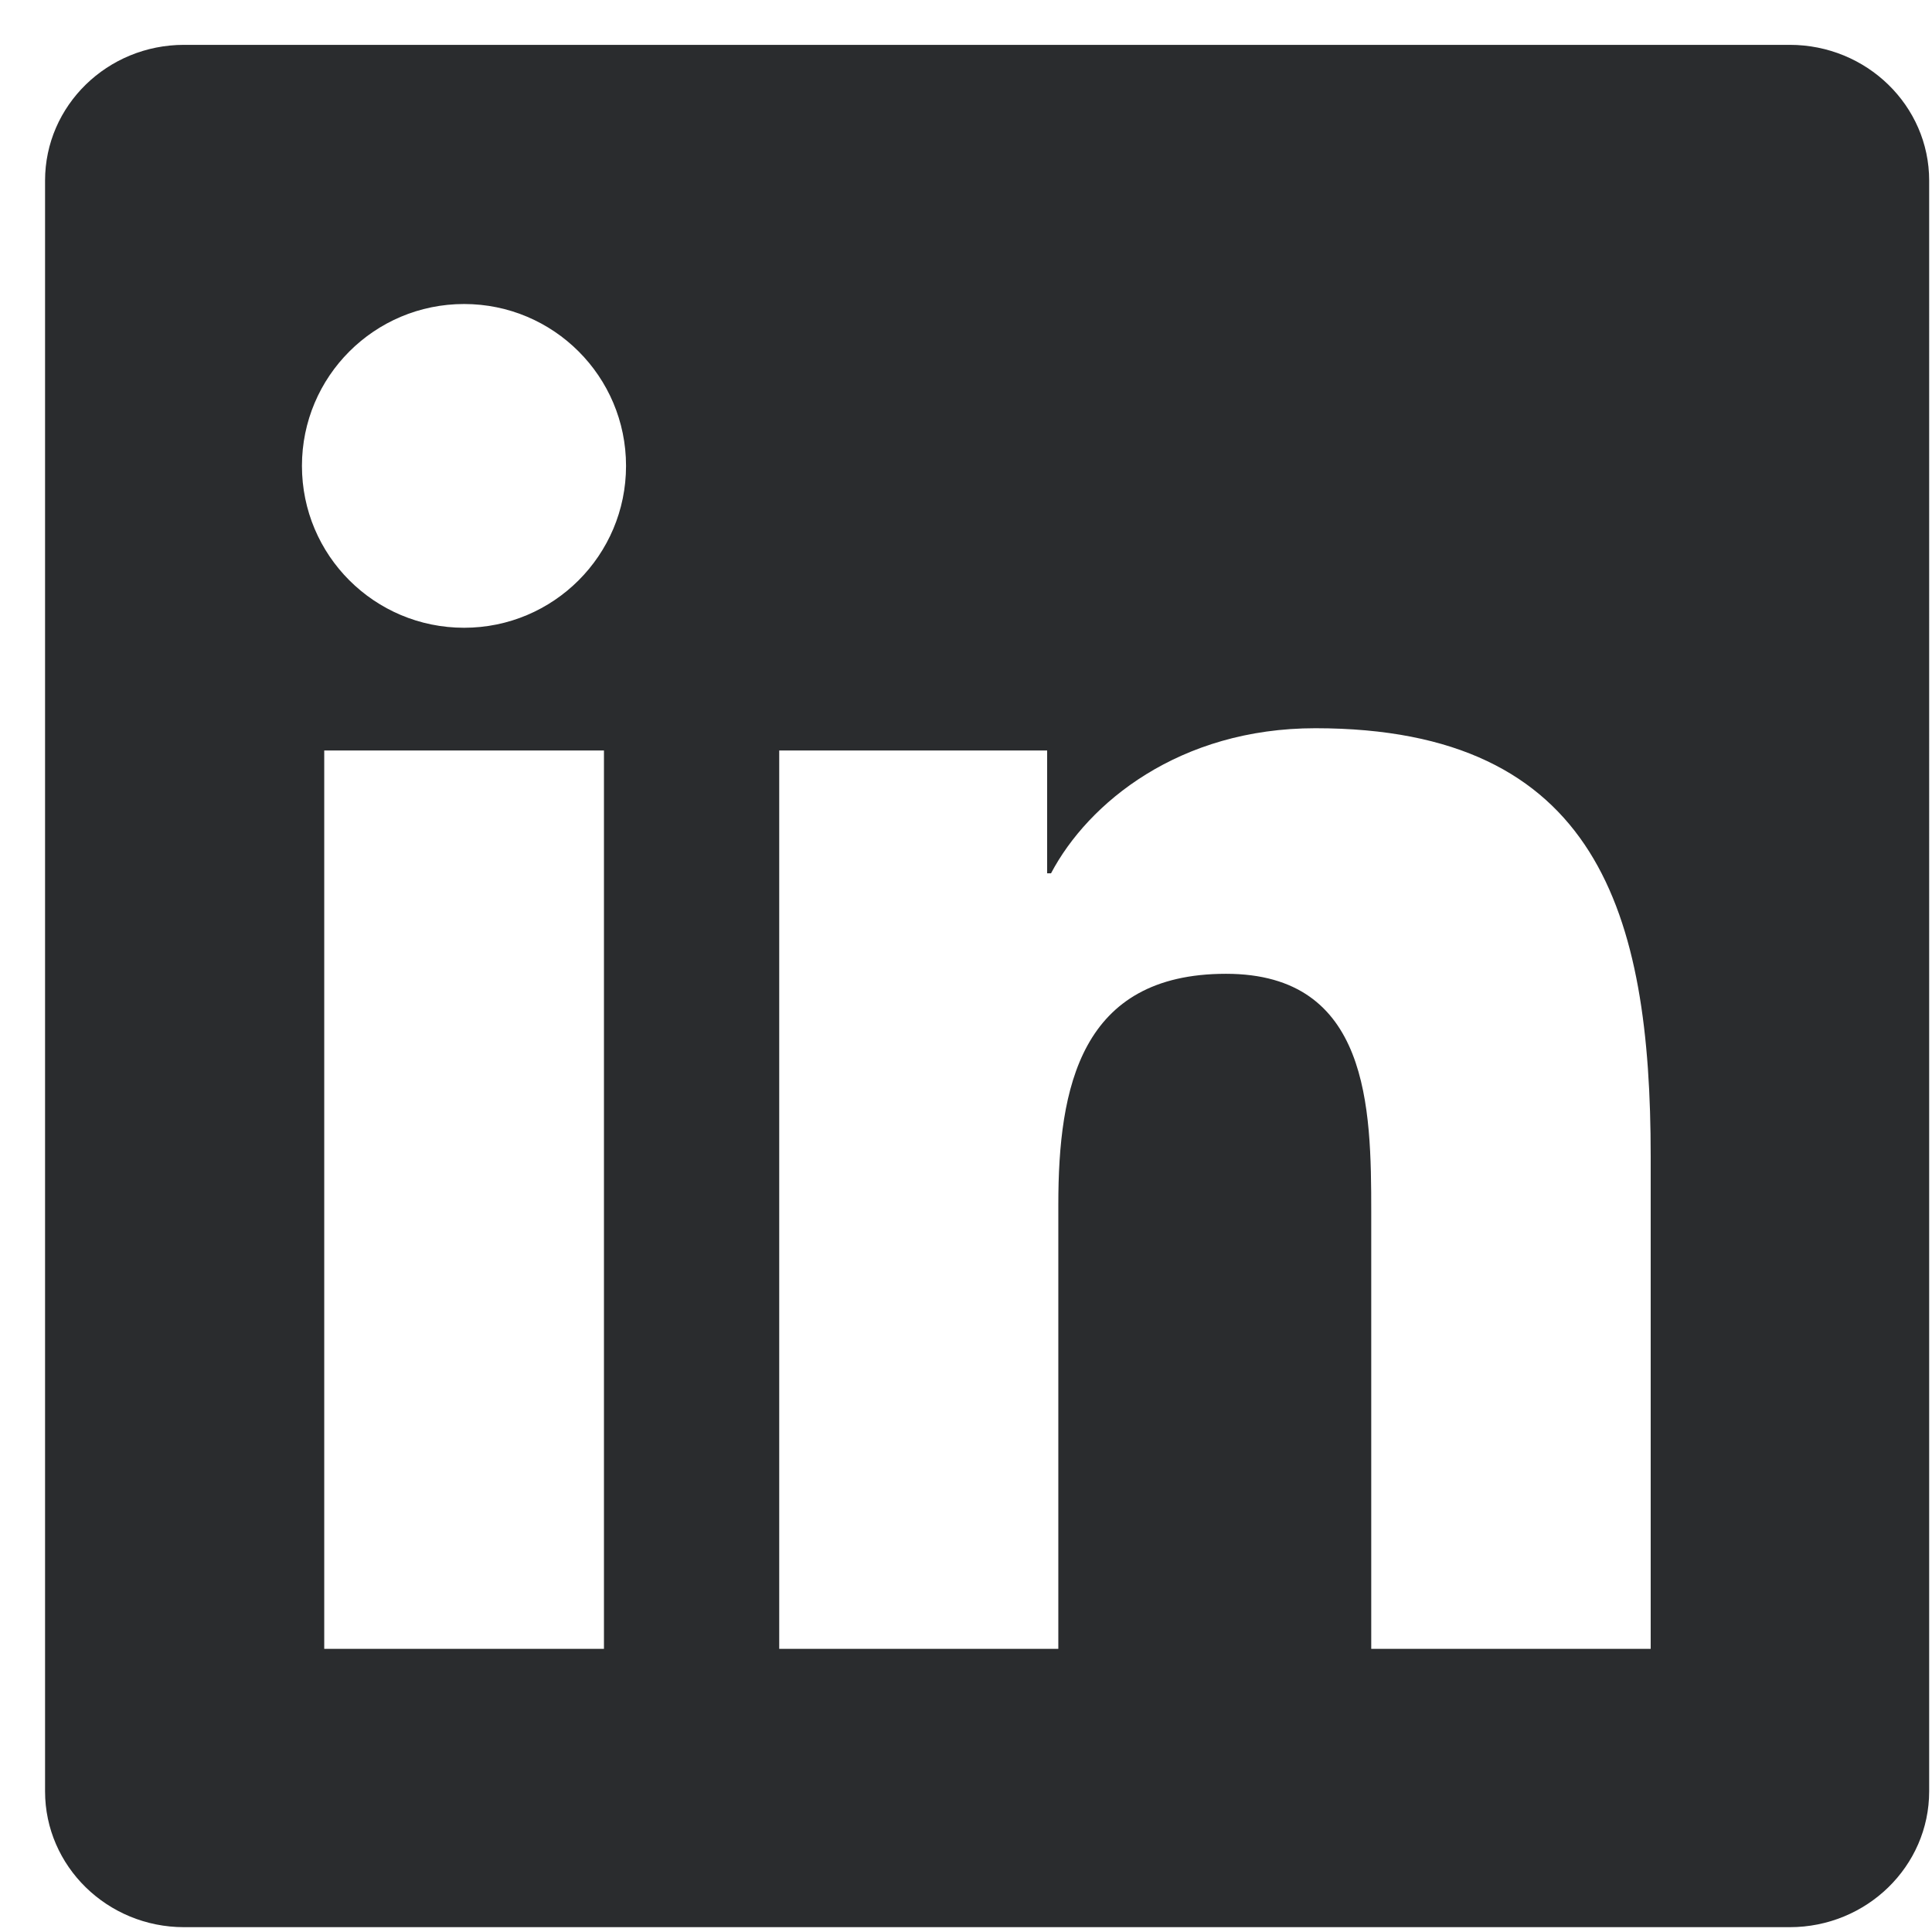
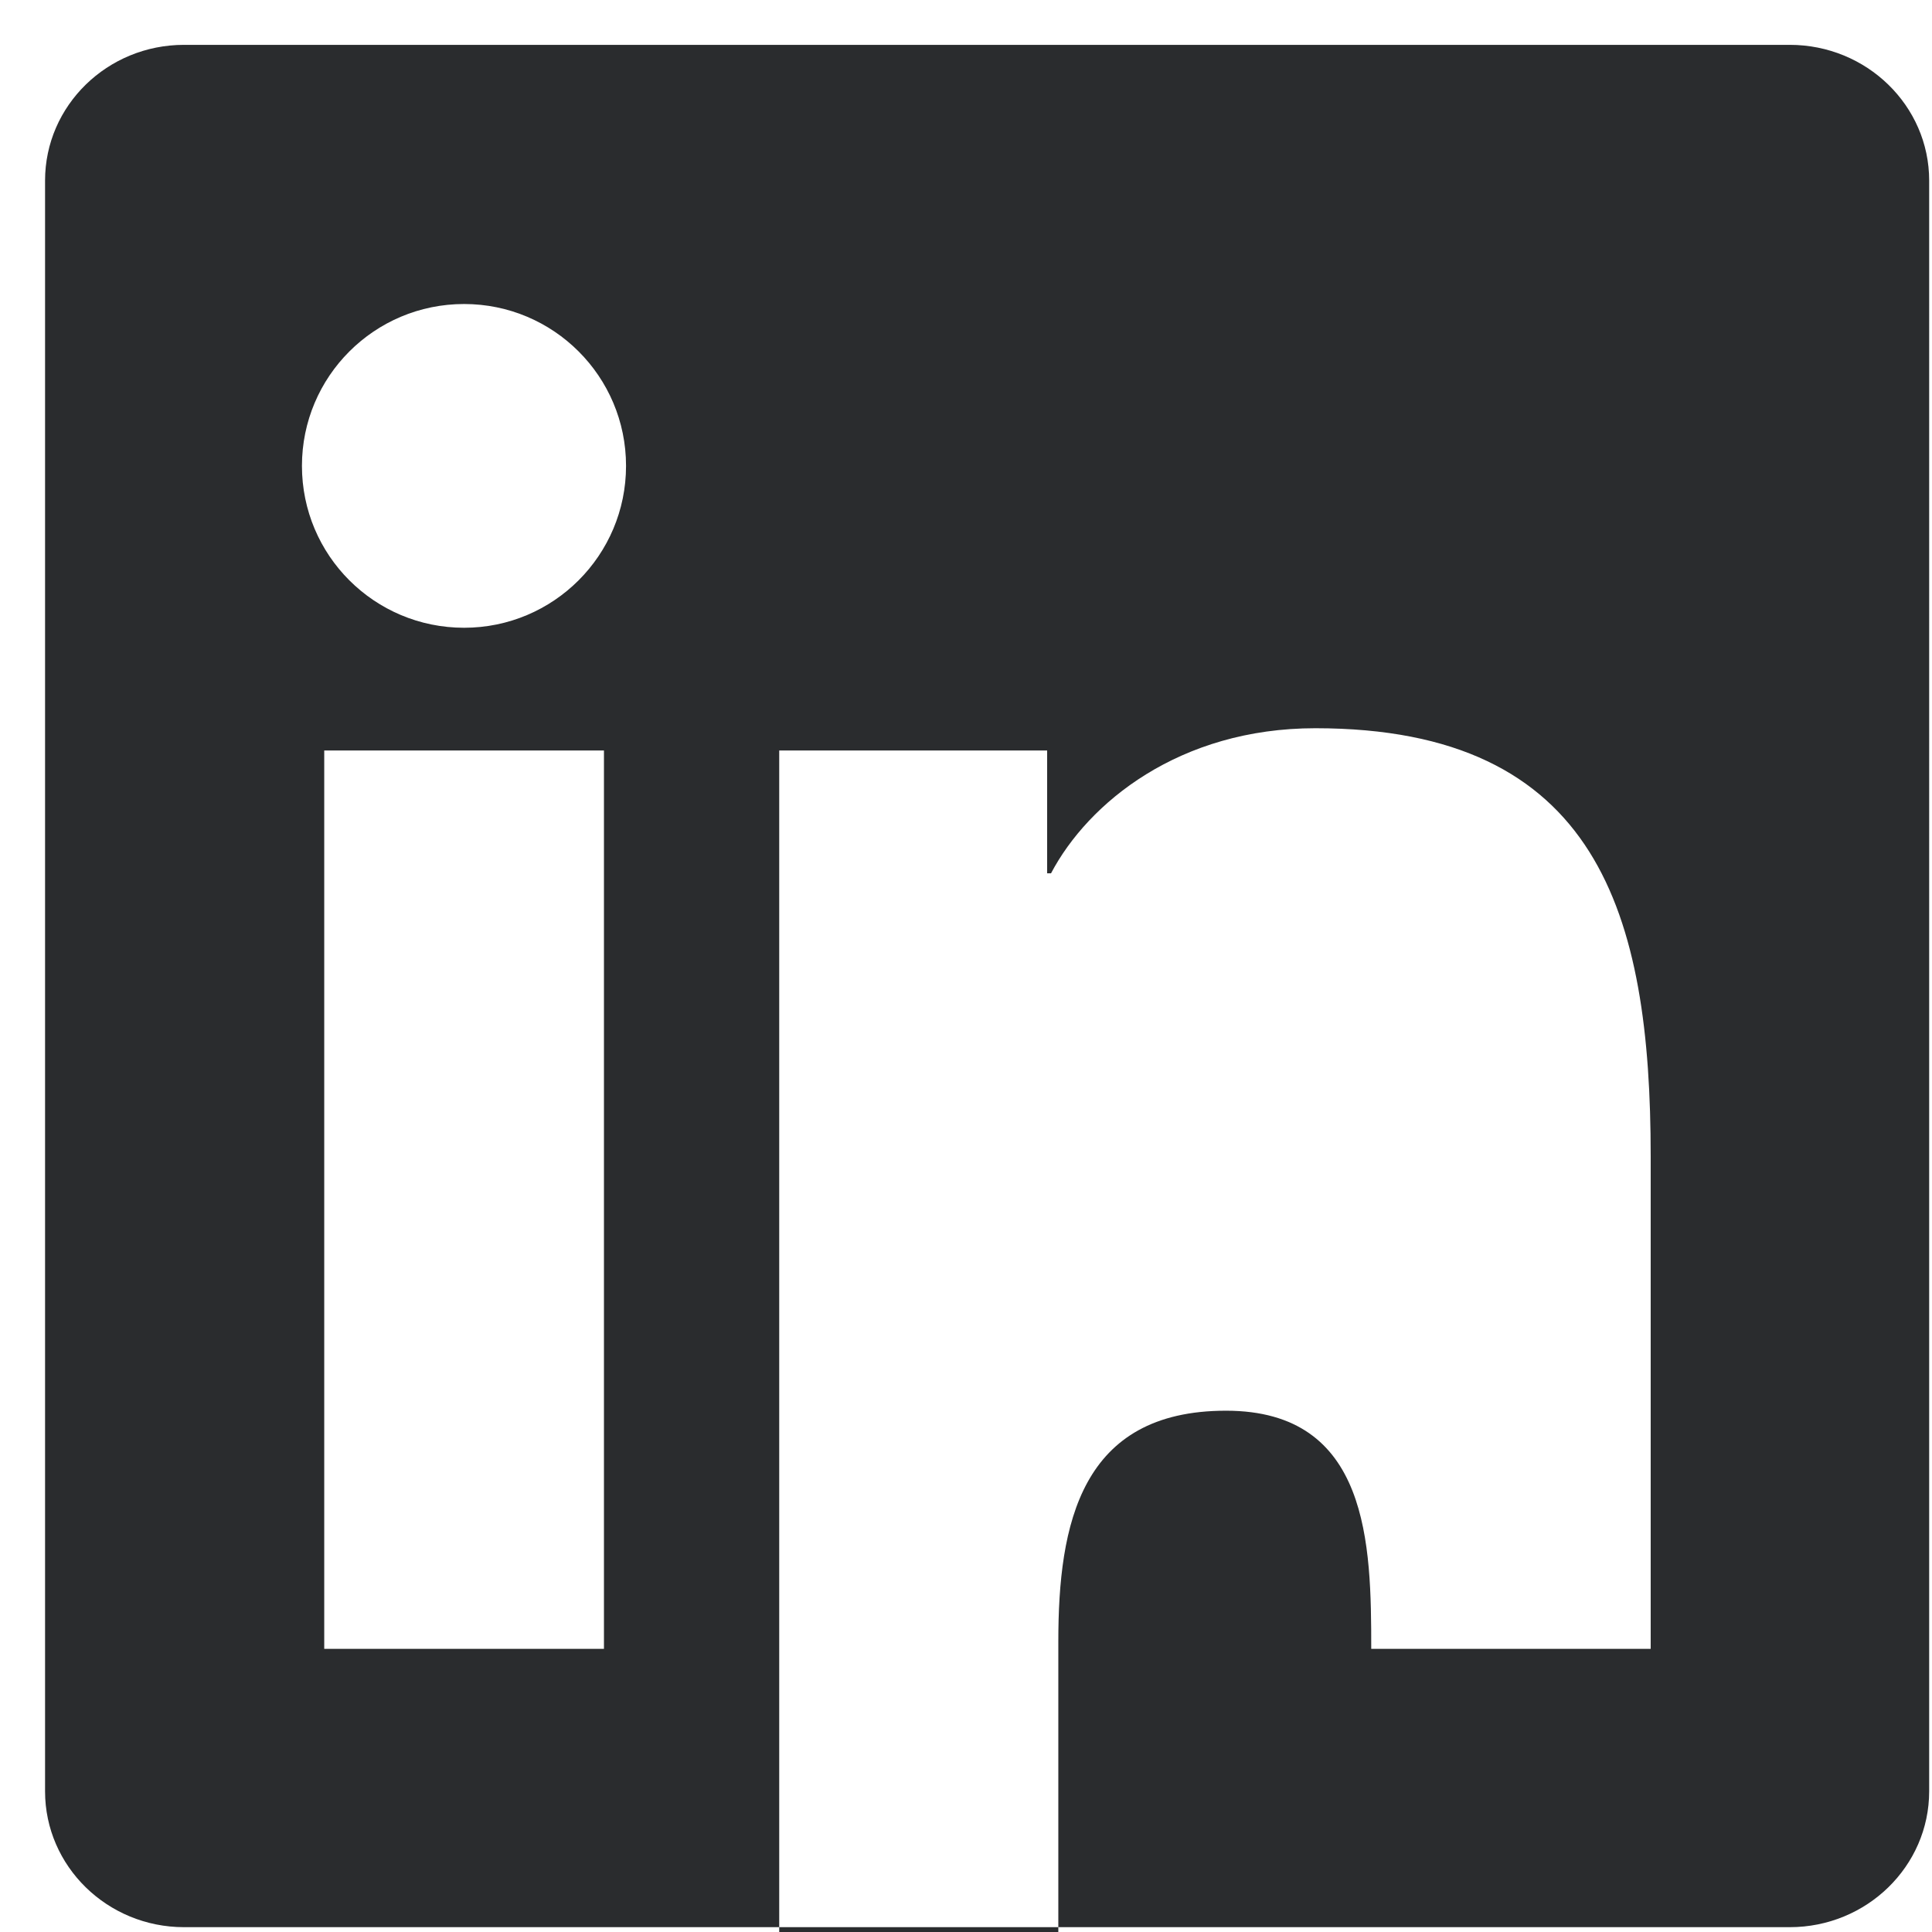
<svg xmlns="http://www.w3.org/2000/svg" width="28" height="28" viewBox="0 0 28 28">
  <g fill="none" fill-rule="evenodd">
    <g fill="#2A2C2E">
      <g>
        <g>
          <g>
-             <path d="M23.27 23.246h-4.05v-6.332c0-1.51-.026-3.451-2.105-3.451-2.108 0-2.43 1.645-2.43 3.344v6.439H10.64V10.227h3.883v1.78h.056c.54-1.024 1.861-2.103 3.831-2.103 4.101 0 4.86 2.696 4.86 6.202v7.14zM6.073 8.448c-1.3 0-2.35-1.05-2.35-2.346 0-1.295 1.05-2.346 2.35-2.346 1.296 0 2.347 1.05 2.347 2.346 0 1.295-1.051 2.346-2.347 2.346zM4.046 23.246H8.1V10.227H4.046v13.019zM25.286 0H2.014C.903 0 0 .88 0 1.967v23.344c0 1.087.903 1.969 2.014 1.969h23.272c1.113 0 2.02-.882 2.02-1.969V1.967C27.306.881 26.399 0 25.286 0z" transform="translate(-205, -6293) translate(0, 6077.115) translate(29.013, 216.535) translate(176.64, 0)" />
+             <path d="M23.27 23.246h-4.05c0-1.51-.026-3.451-2.105-3.451-2.108 0-2.43 1.645-2.43 3.344v6.439H10.64V10.227h3.883v1.78h.056c.54-1.024 1.861-2.103 3.831-2.103 4.101 0 4.86 2.696 4.86 6.202v7.14zM6.073 8.448c-1.3 0-2.35-1.05-2.35-2.346 0-1.295 1.05-2.346 2.35-2.346 1.296 0 2.347 1.05 2.347 2.346 0 1.295-1.051 2.346-2.347 2.346zM4.046 23.246H8.1V10.227H4.046v13.019zM25.286 0H2.014C.903 0 0 .88 0 1.967v23.344c0 1.087.903 1.969 2.014 1.969h23.272c1.113 0 2.02-.882 2.02-1.969V1.967C27.306.881 26.399 0 25.286 0z" transform="translate(-205, -6293) translate(0, 6077.115) translate(29.013, 216.535) translate(176.64, 0)" />
          </g>
        </g>
      </g>
    </g>
  </g>
</svg>